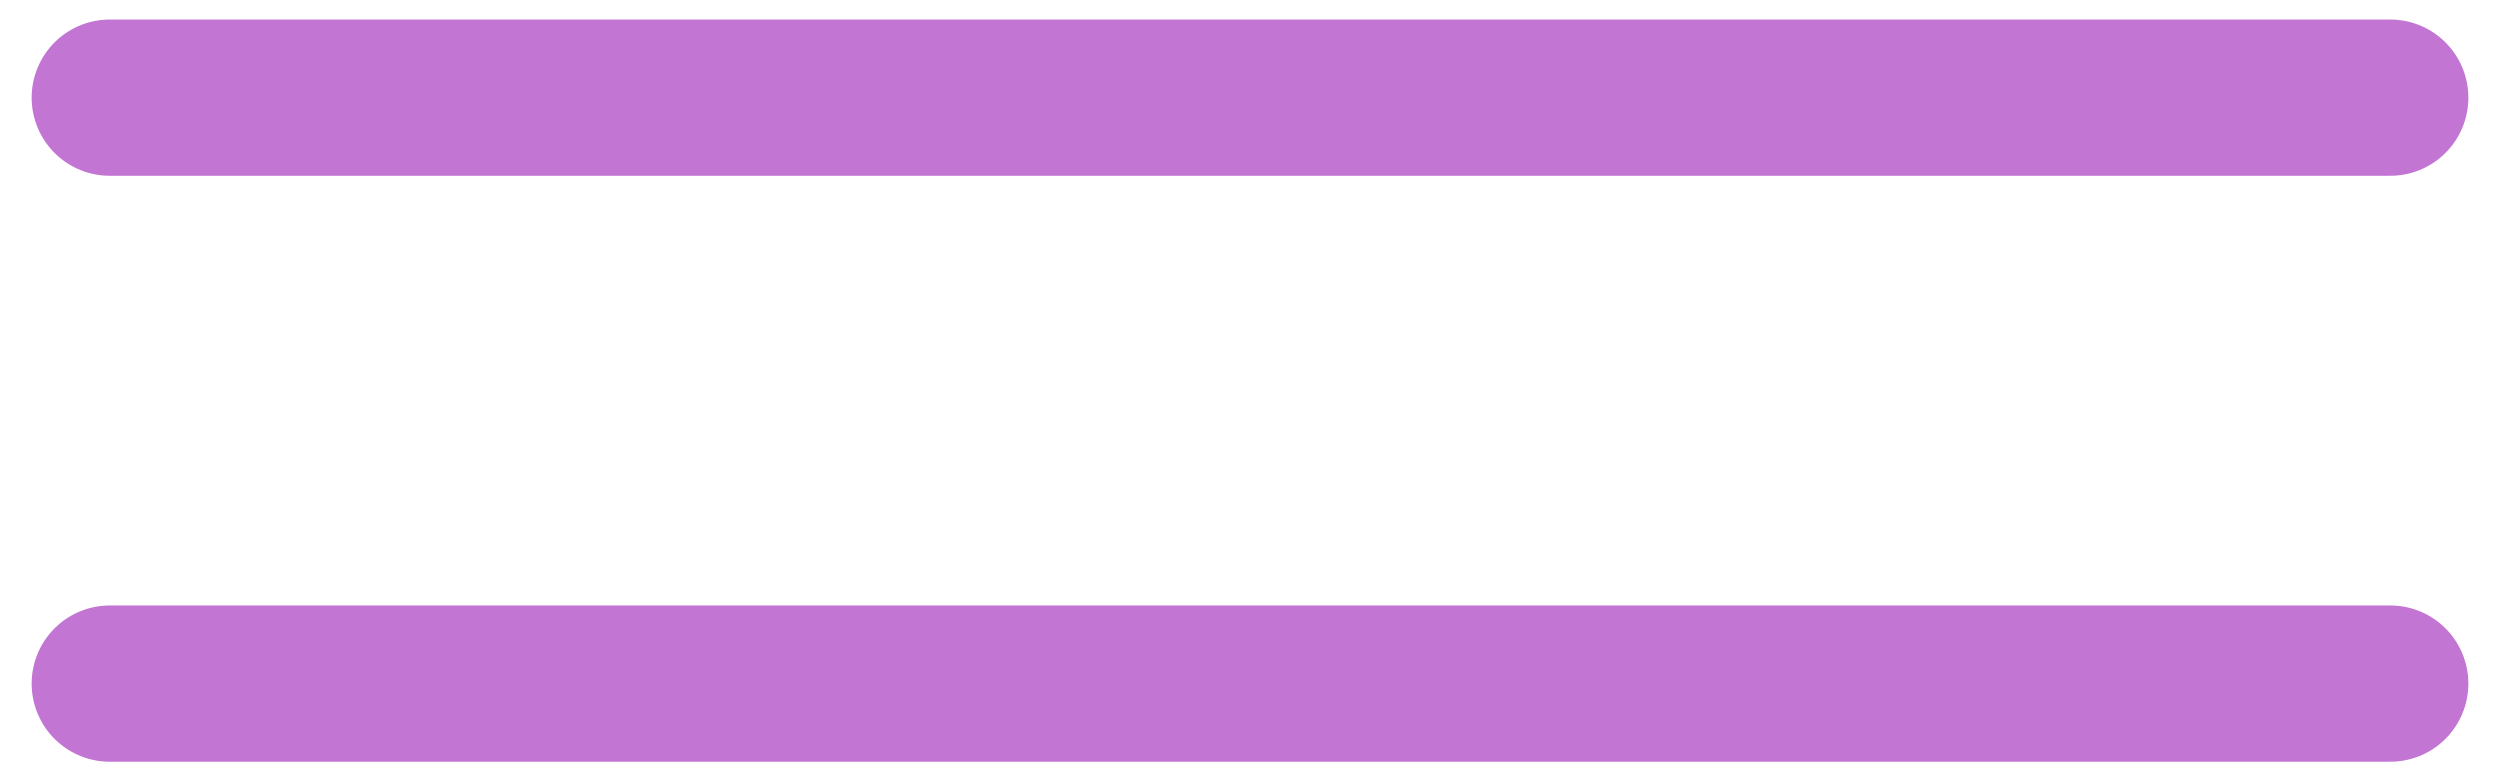
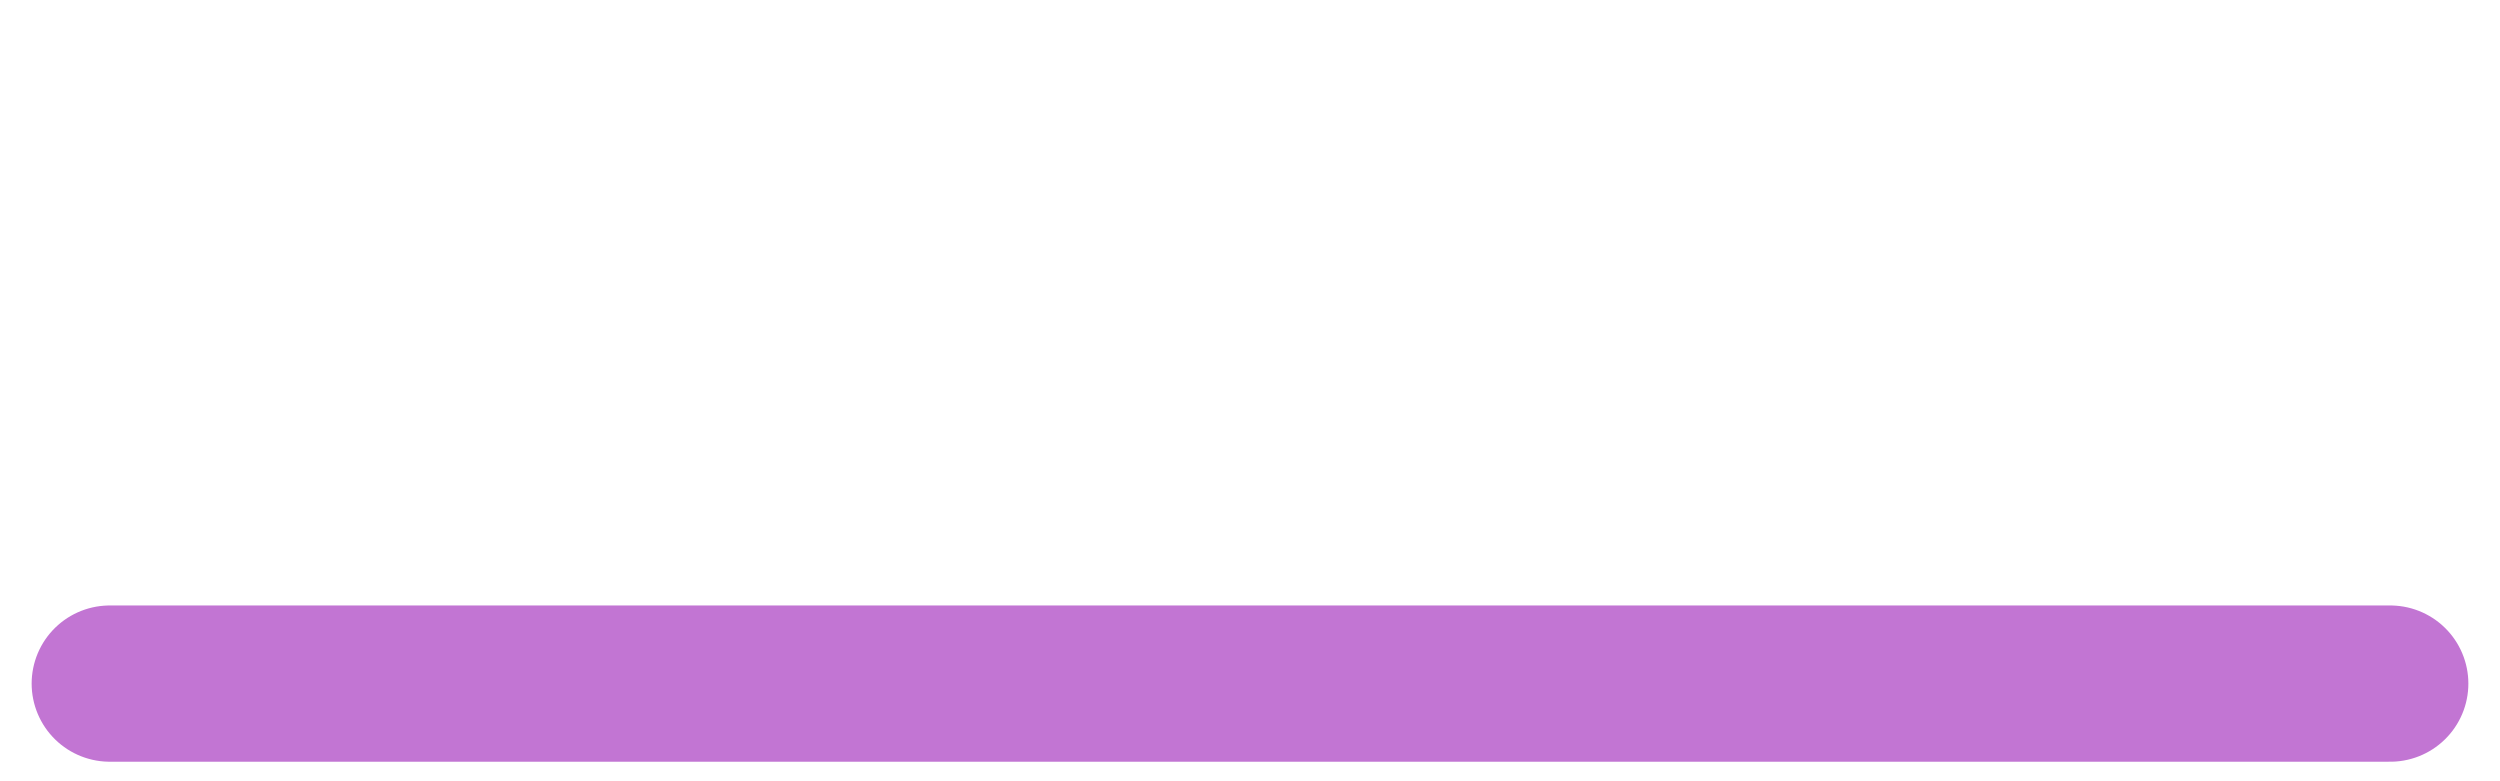
<svg xmlns="http://www.w3.org/2000/svg" width="32" height="10" viewBox="0 0 32 10" fill="none">
-   <path d="M1.405 1.25H30.595" stroke="#C275D3" stroke-width="2" stroke-linecap="round" />
  <path d="M1.405 8.75H30.595" stroke="#C275D3" stroke-width="2" stroke-linecap="round" />
</svg>